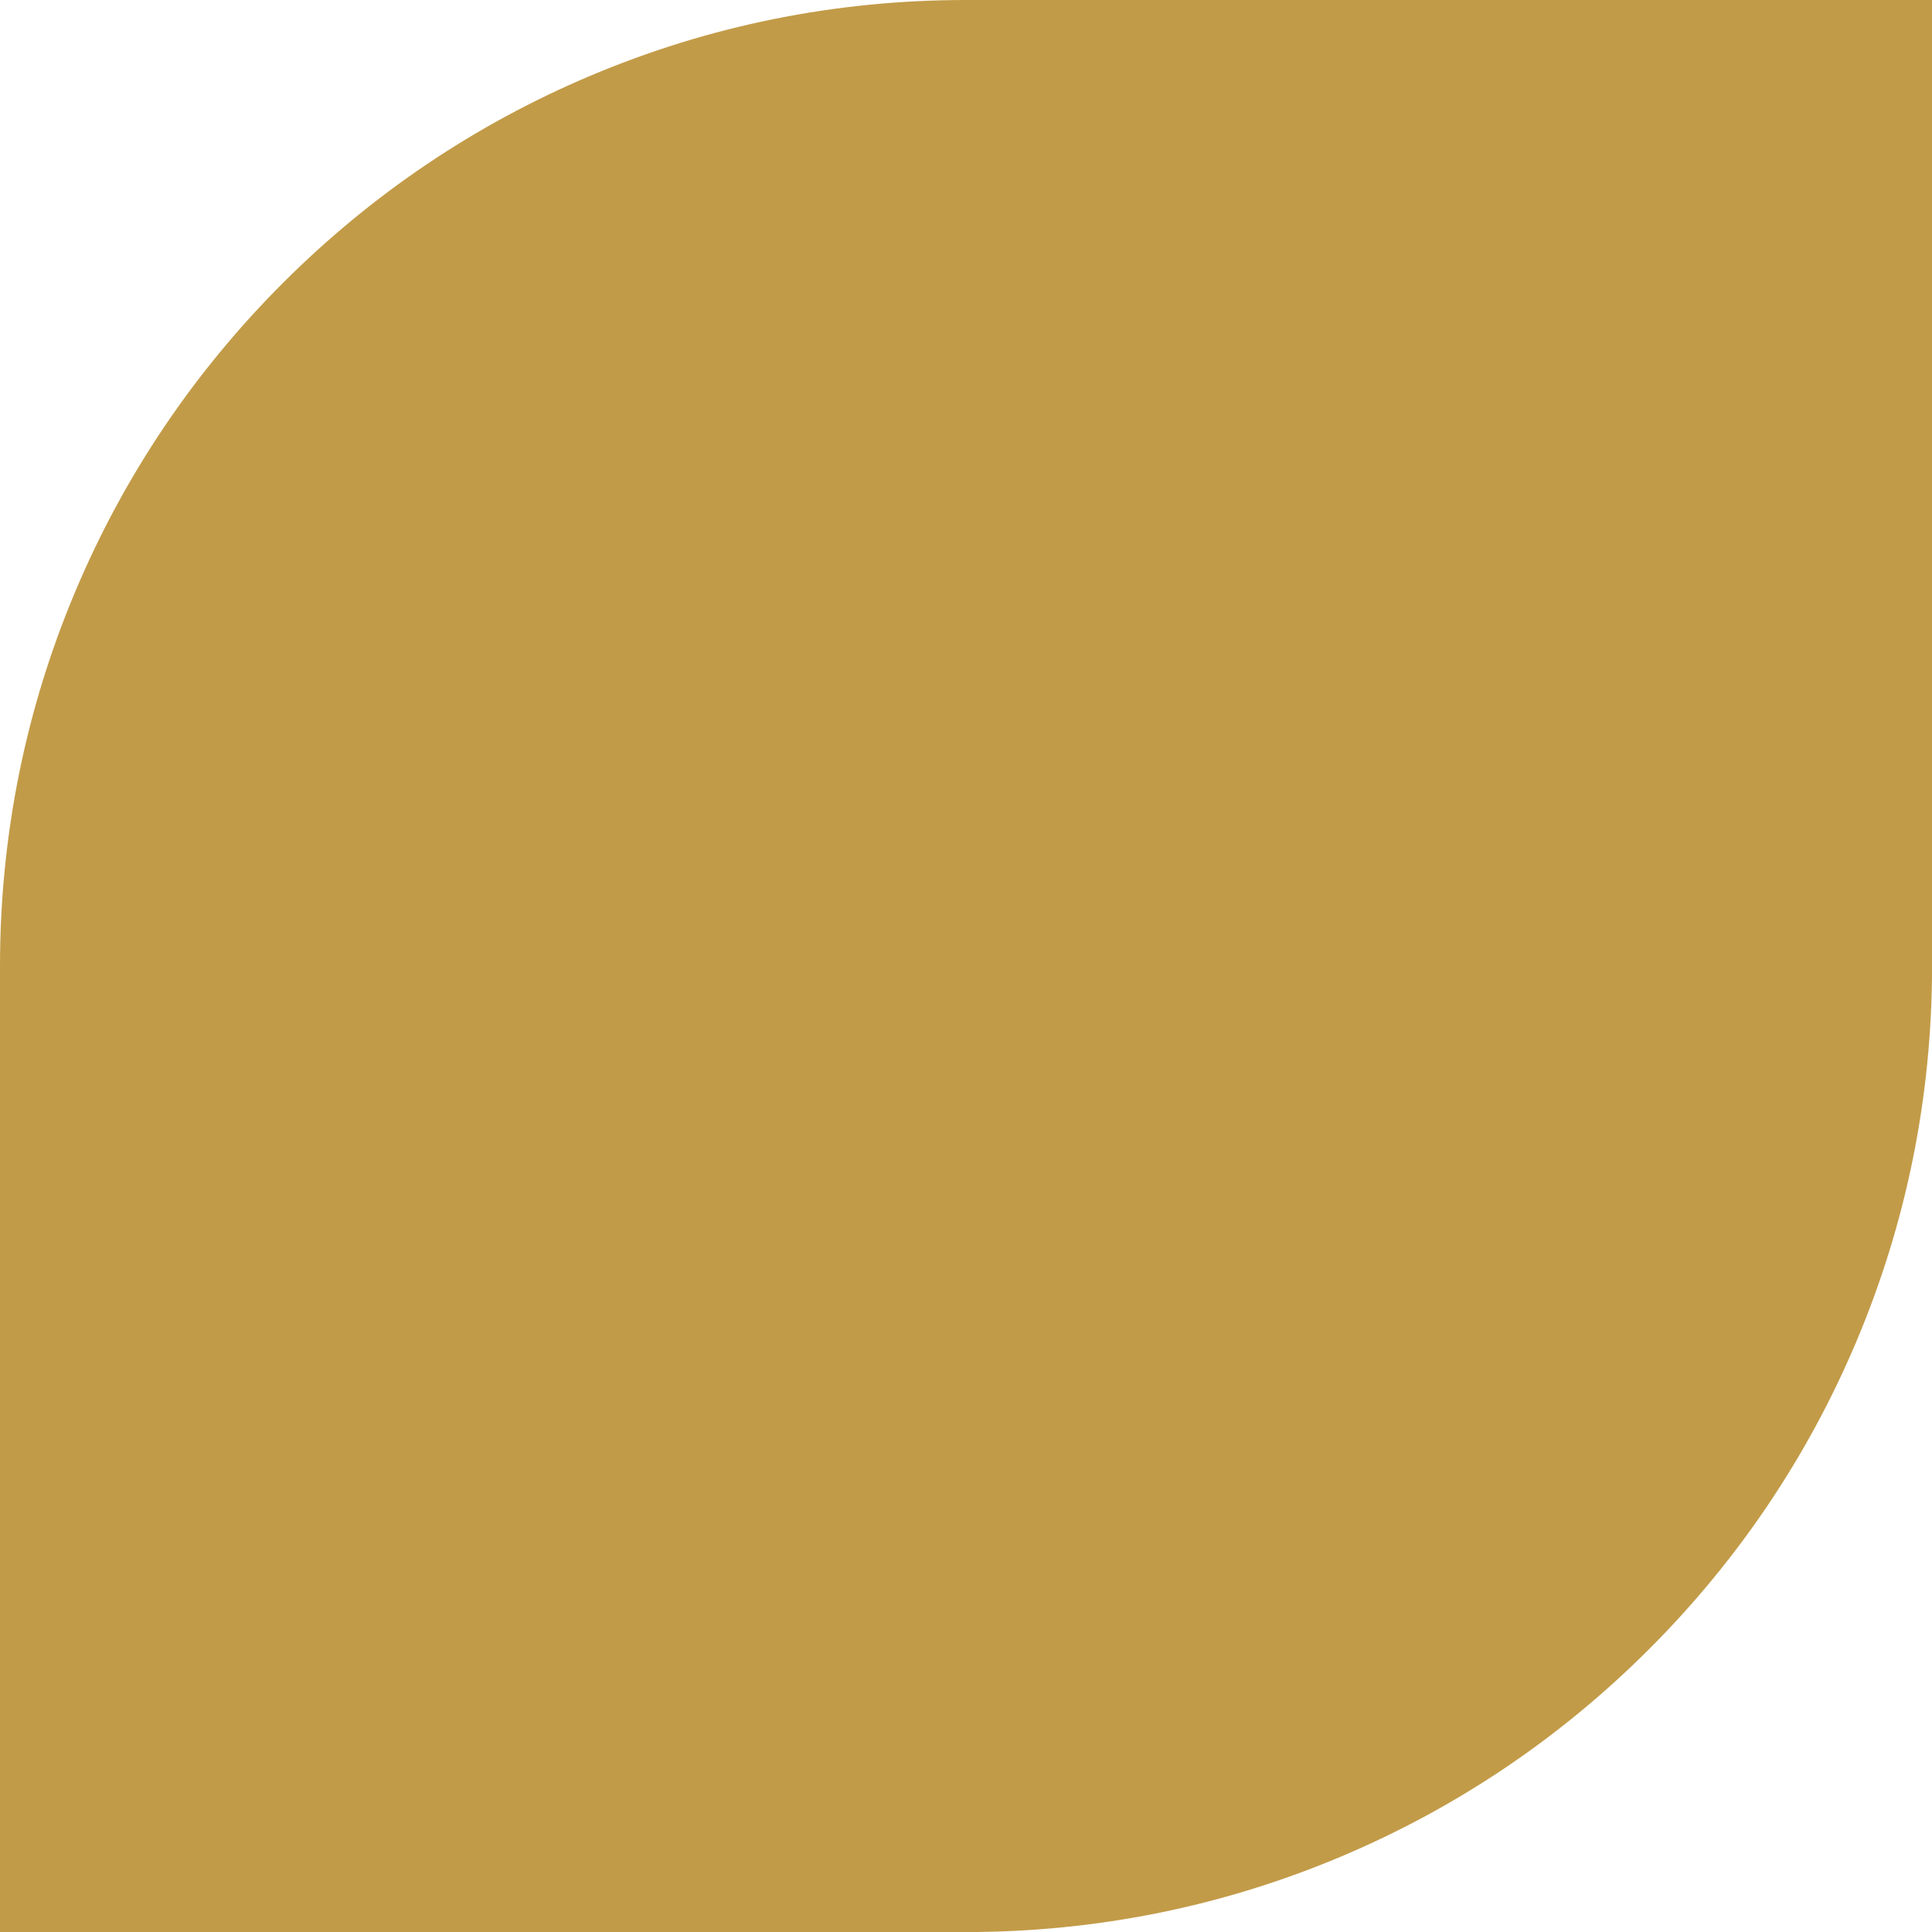
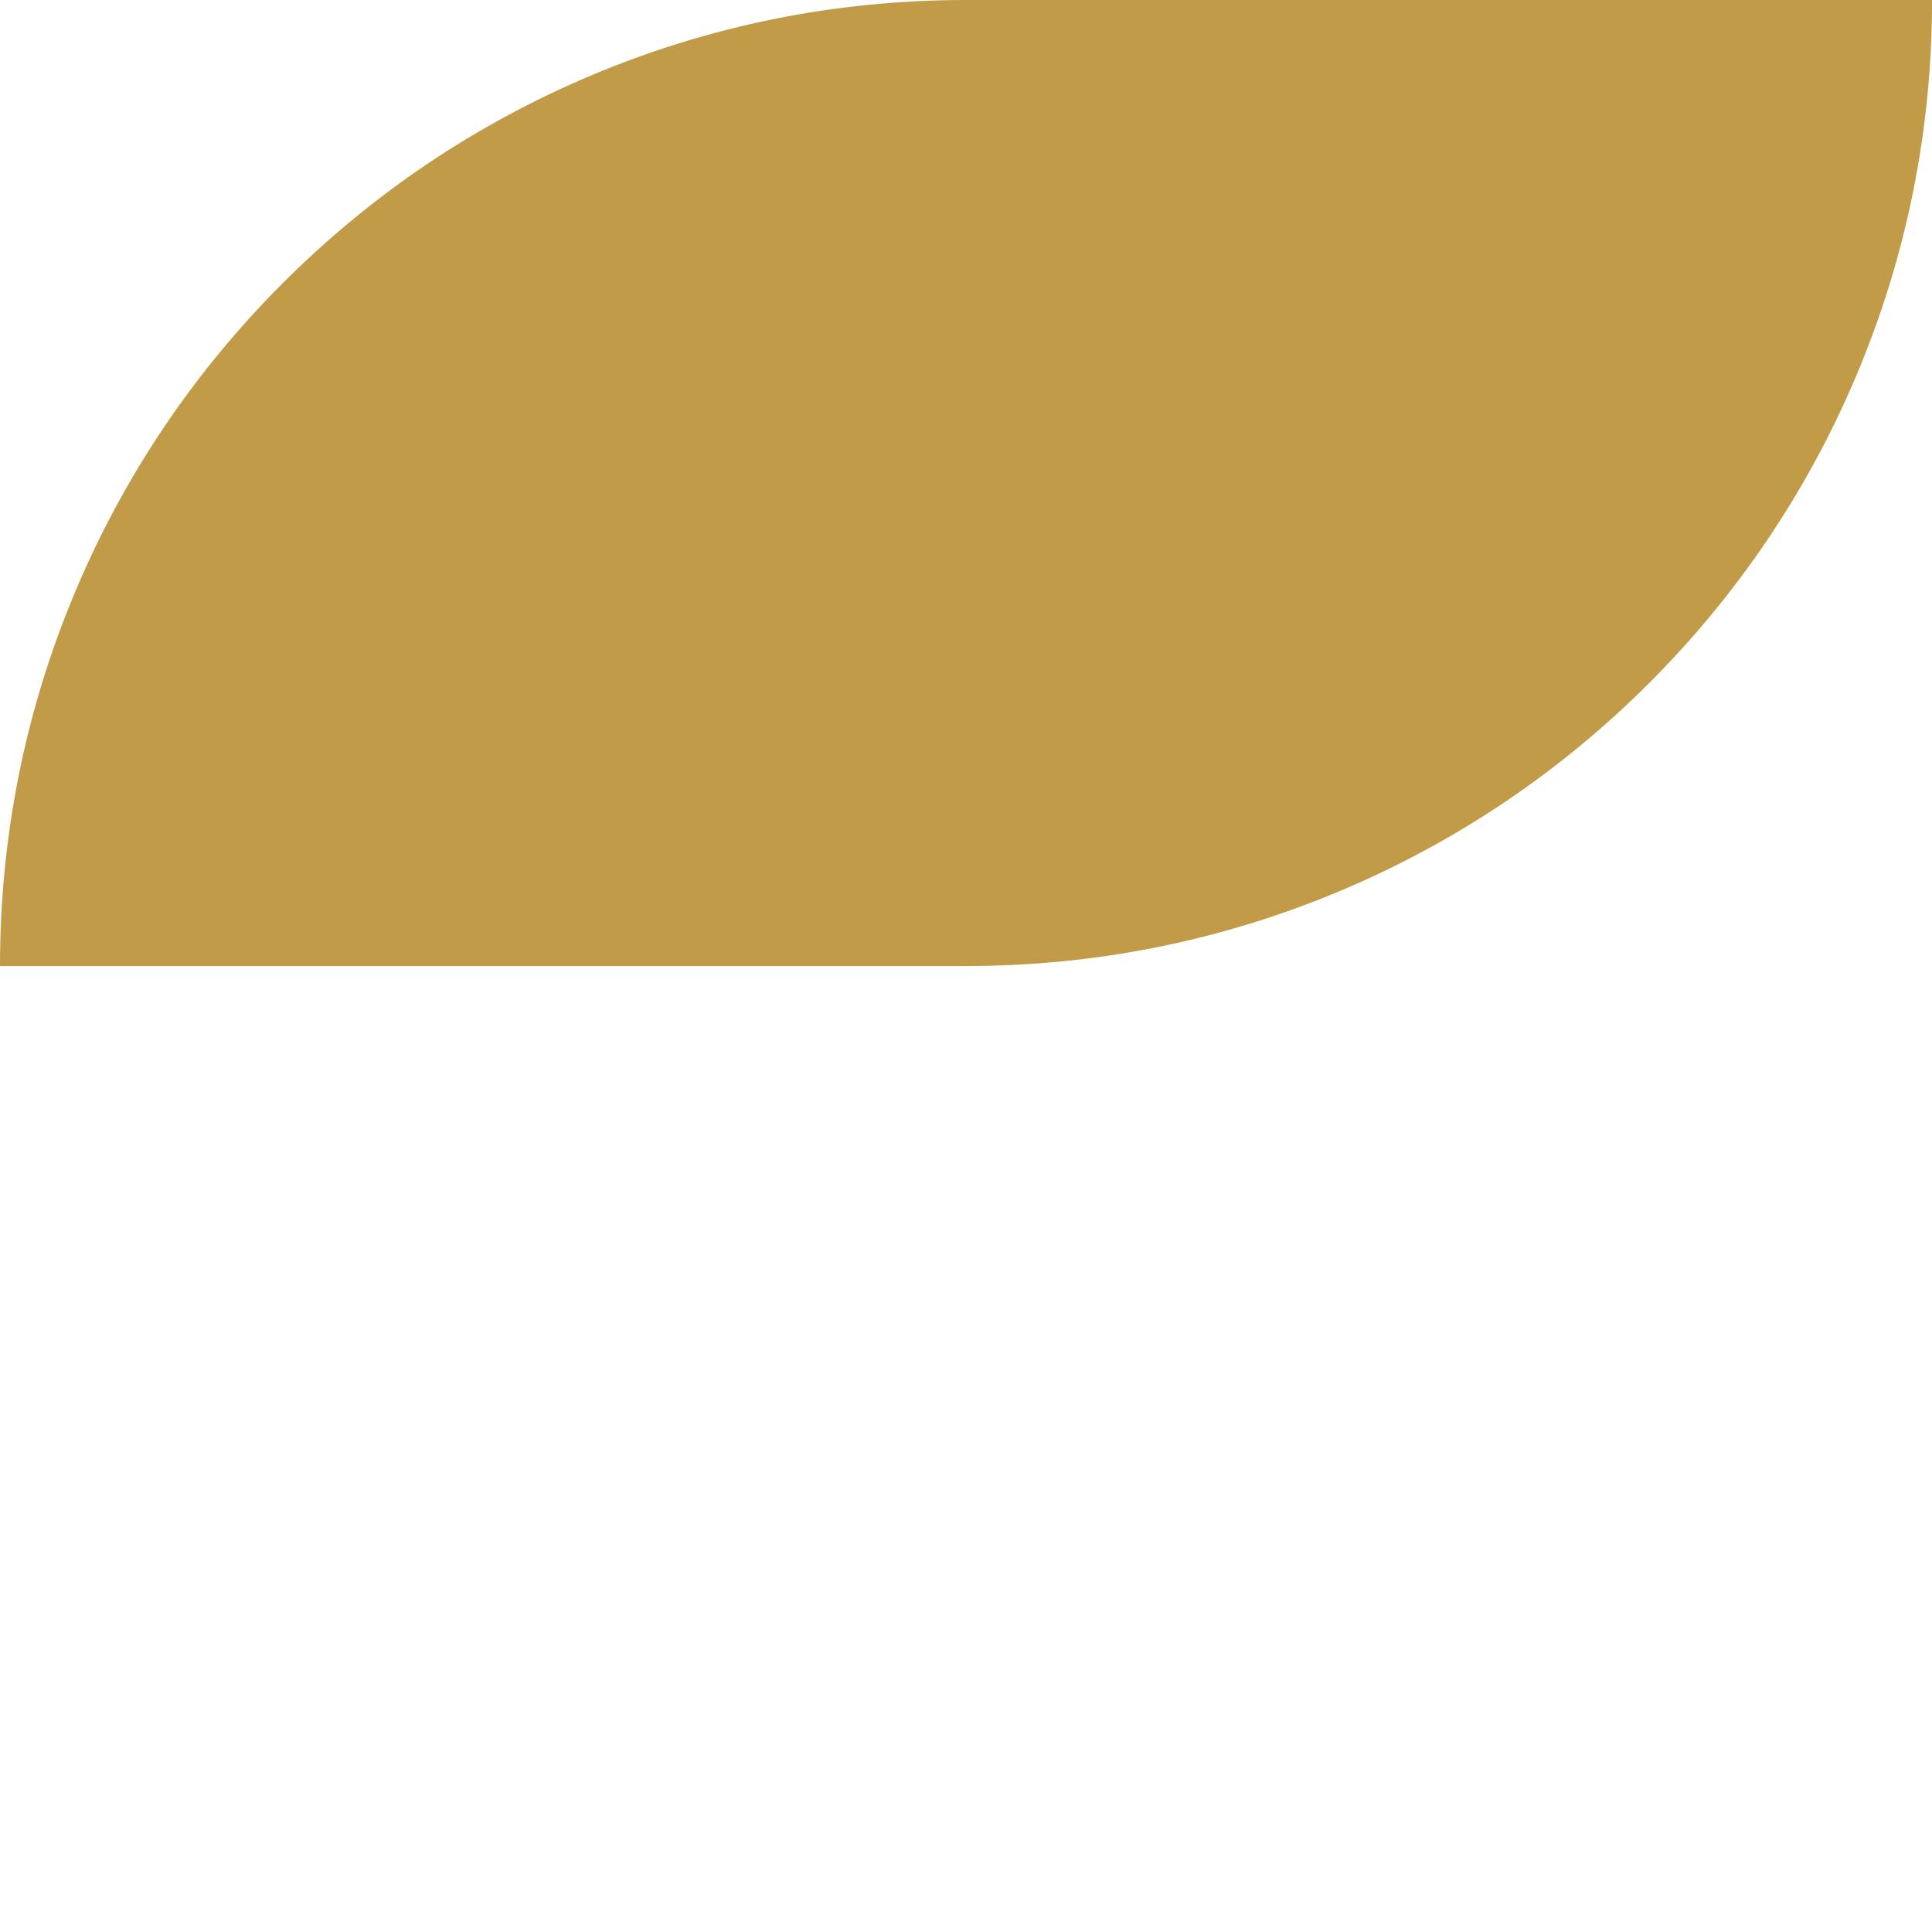
<svg xmlns="http://www.w3.org/2000/svg" fill="#c29b48" height="1483.8" preserveAspectRatio="xMidYMid meet" version="1" viewBox="0.0 0.0 1483.8 1483.8" width="1483.8" zoomAndPan="magnify">
  <g id="change1_1">
-     <path d="M741.922,0C641.765,0,544.602,19.617,453.132,58.305 c-88.348,37.368-167.692,90.863-235.828,158.999S95.673,364.784,58.305,453.132 C19.617,544.602,0,641.765,0,741.922v741.924h741.924 c100.157,0,197.32-19.616,288.791-58.306 c88.348-37.367,167.691-90.862,235.827-158.998 c68.137-68.136,121.631-147.479,158.999-235.828 c38.688-91.47,58.306-188.633,58.306-288.791V0H741.922z" />
+     <path d="M741.922,0C641.765,0,544.602,19.617,453.132,58.305 c-88.348,37.368-167.692,90.863-235.828,158.999S95.673,364.784,58.305,453.132 C19.617,544.602,0,641.765,0,741.922h741.924 c100.157,0,197.32-19.616,288.791-58.306 c88.348-37.367,167.691-90.862,235.827-158.998 c68.137-68.136,121.631-147.479,158.999-235.828 c38.688-91.47,58.306-188.633,58.306-288.791V0H741.922z" />
  </g>
</svg>